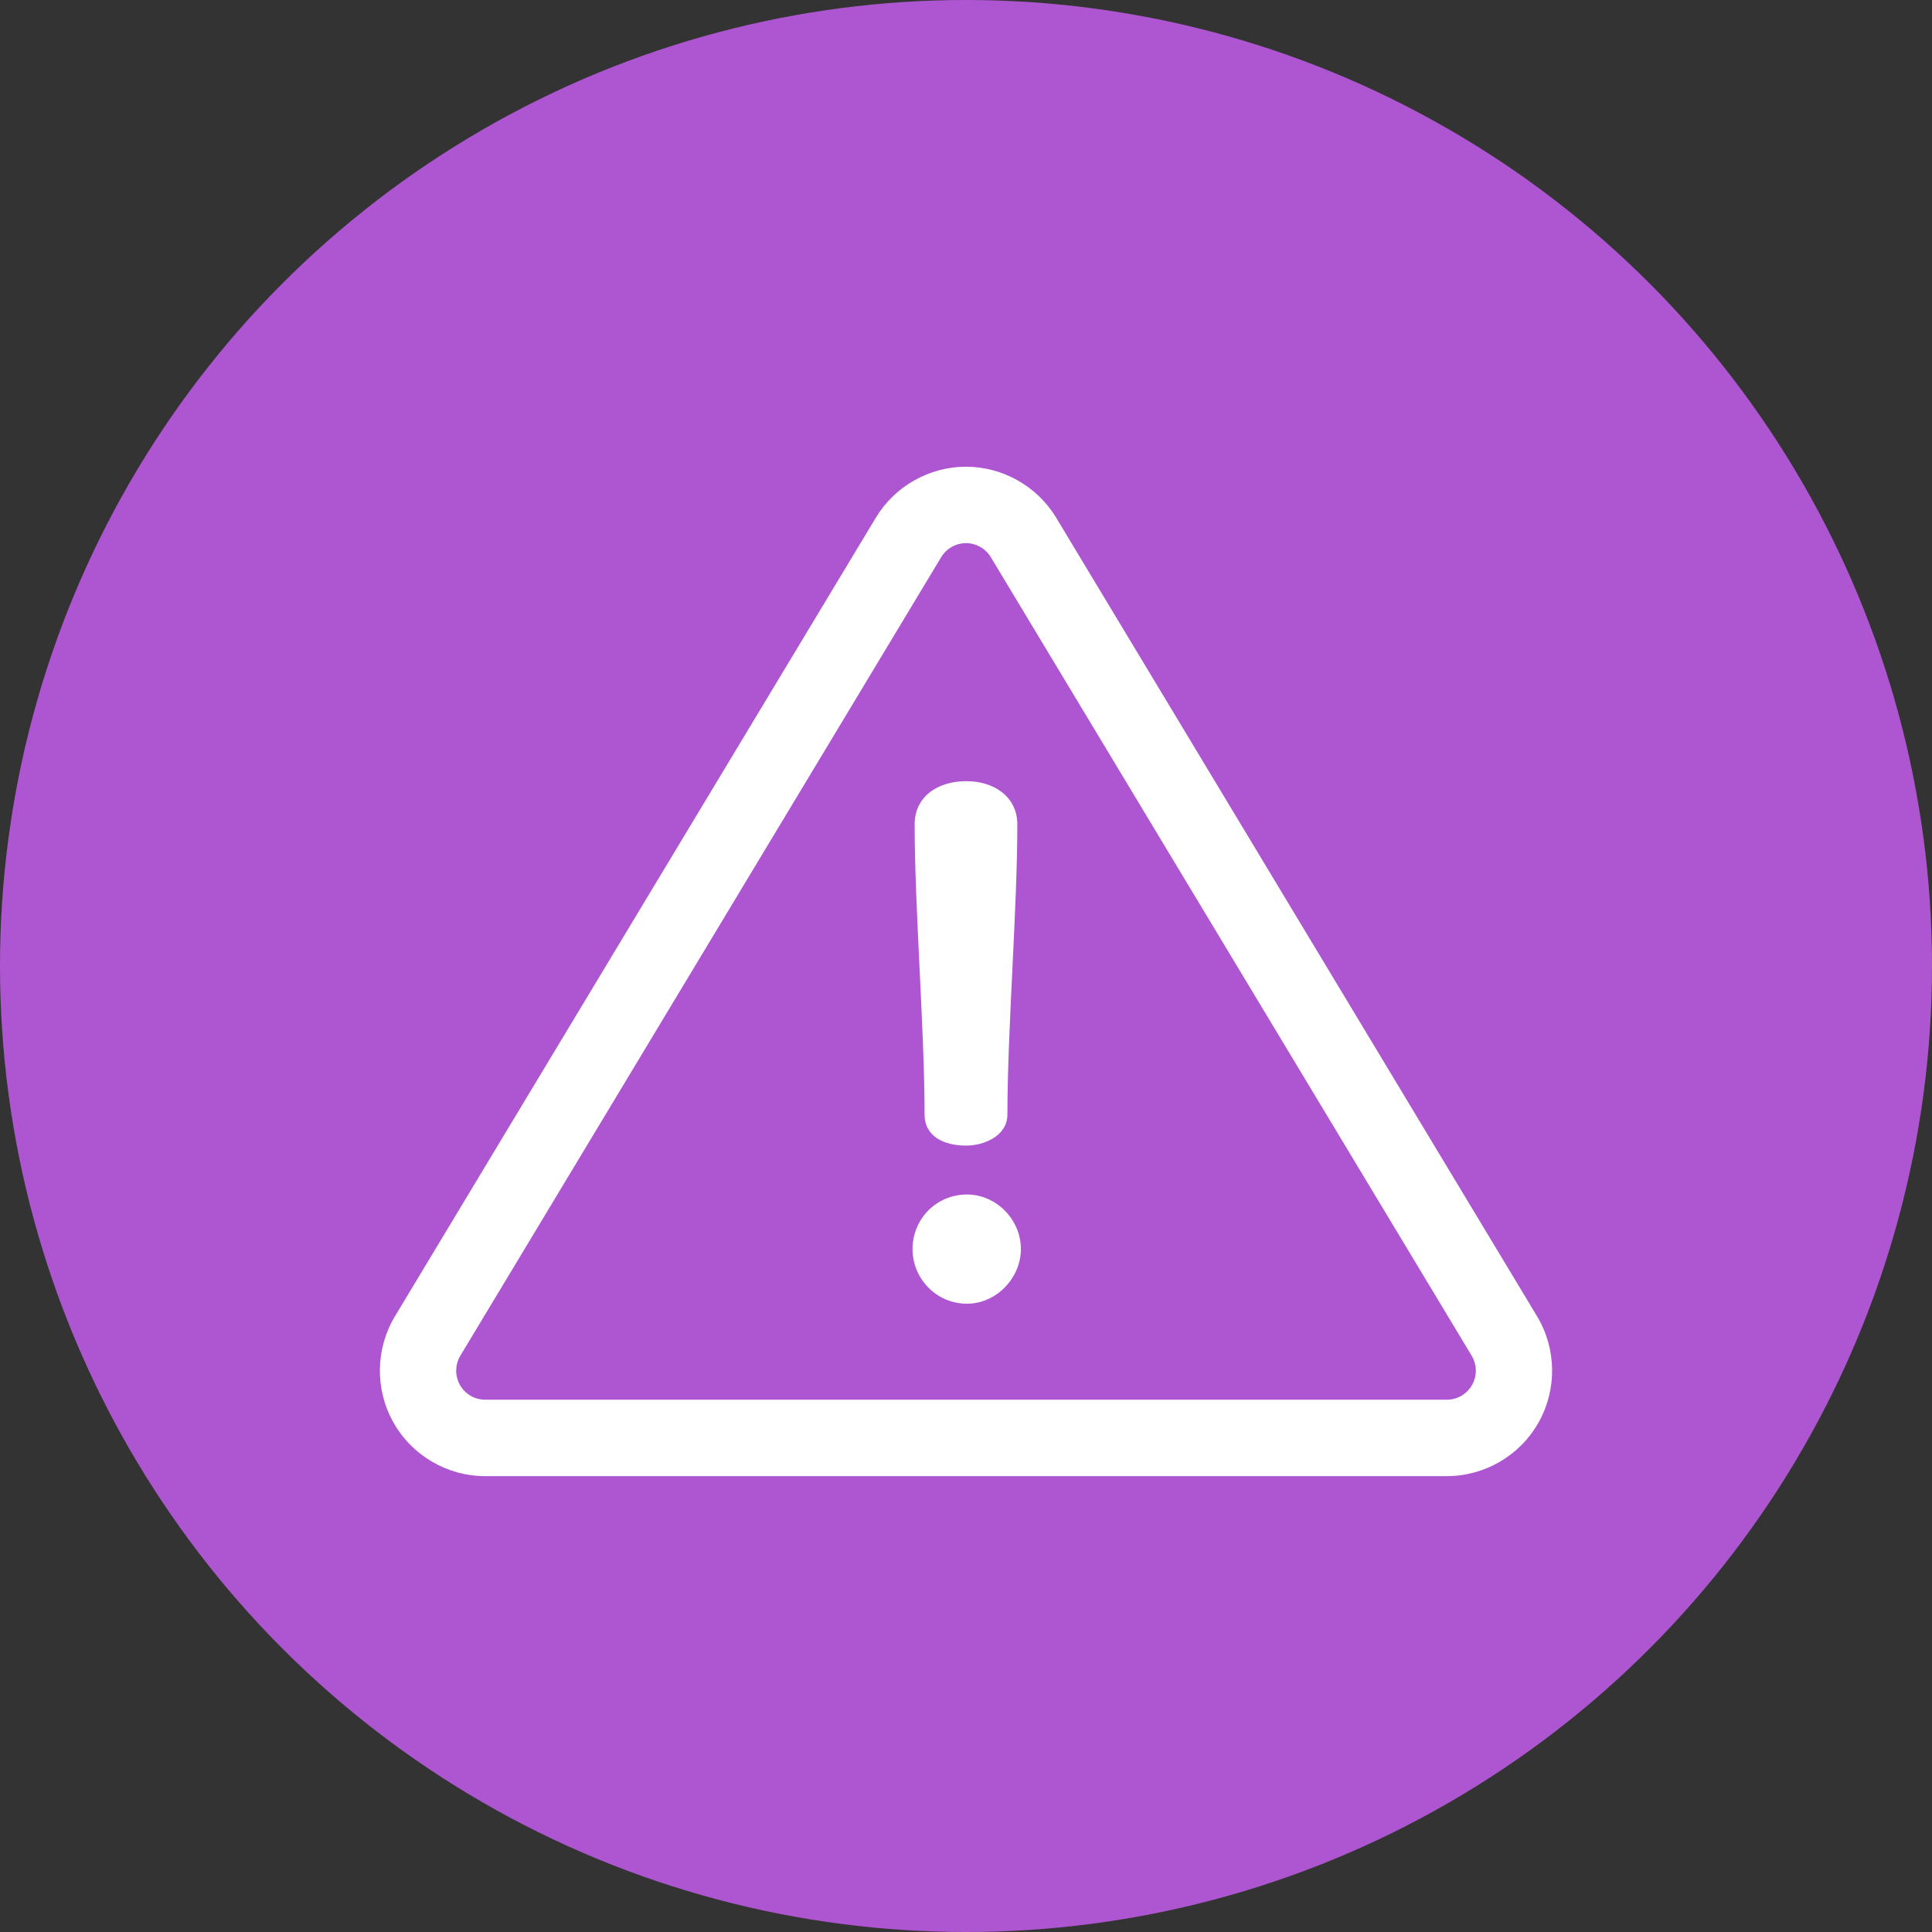
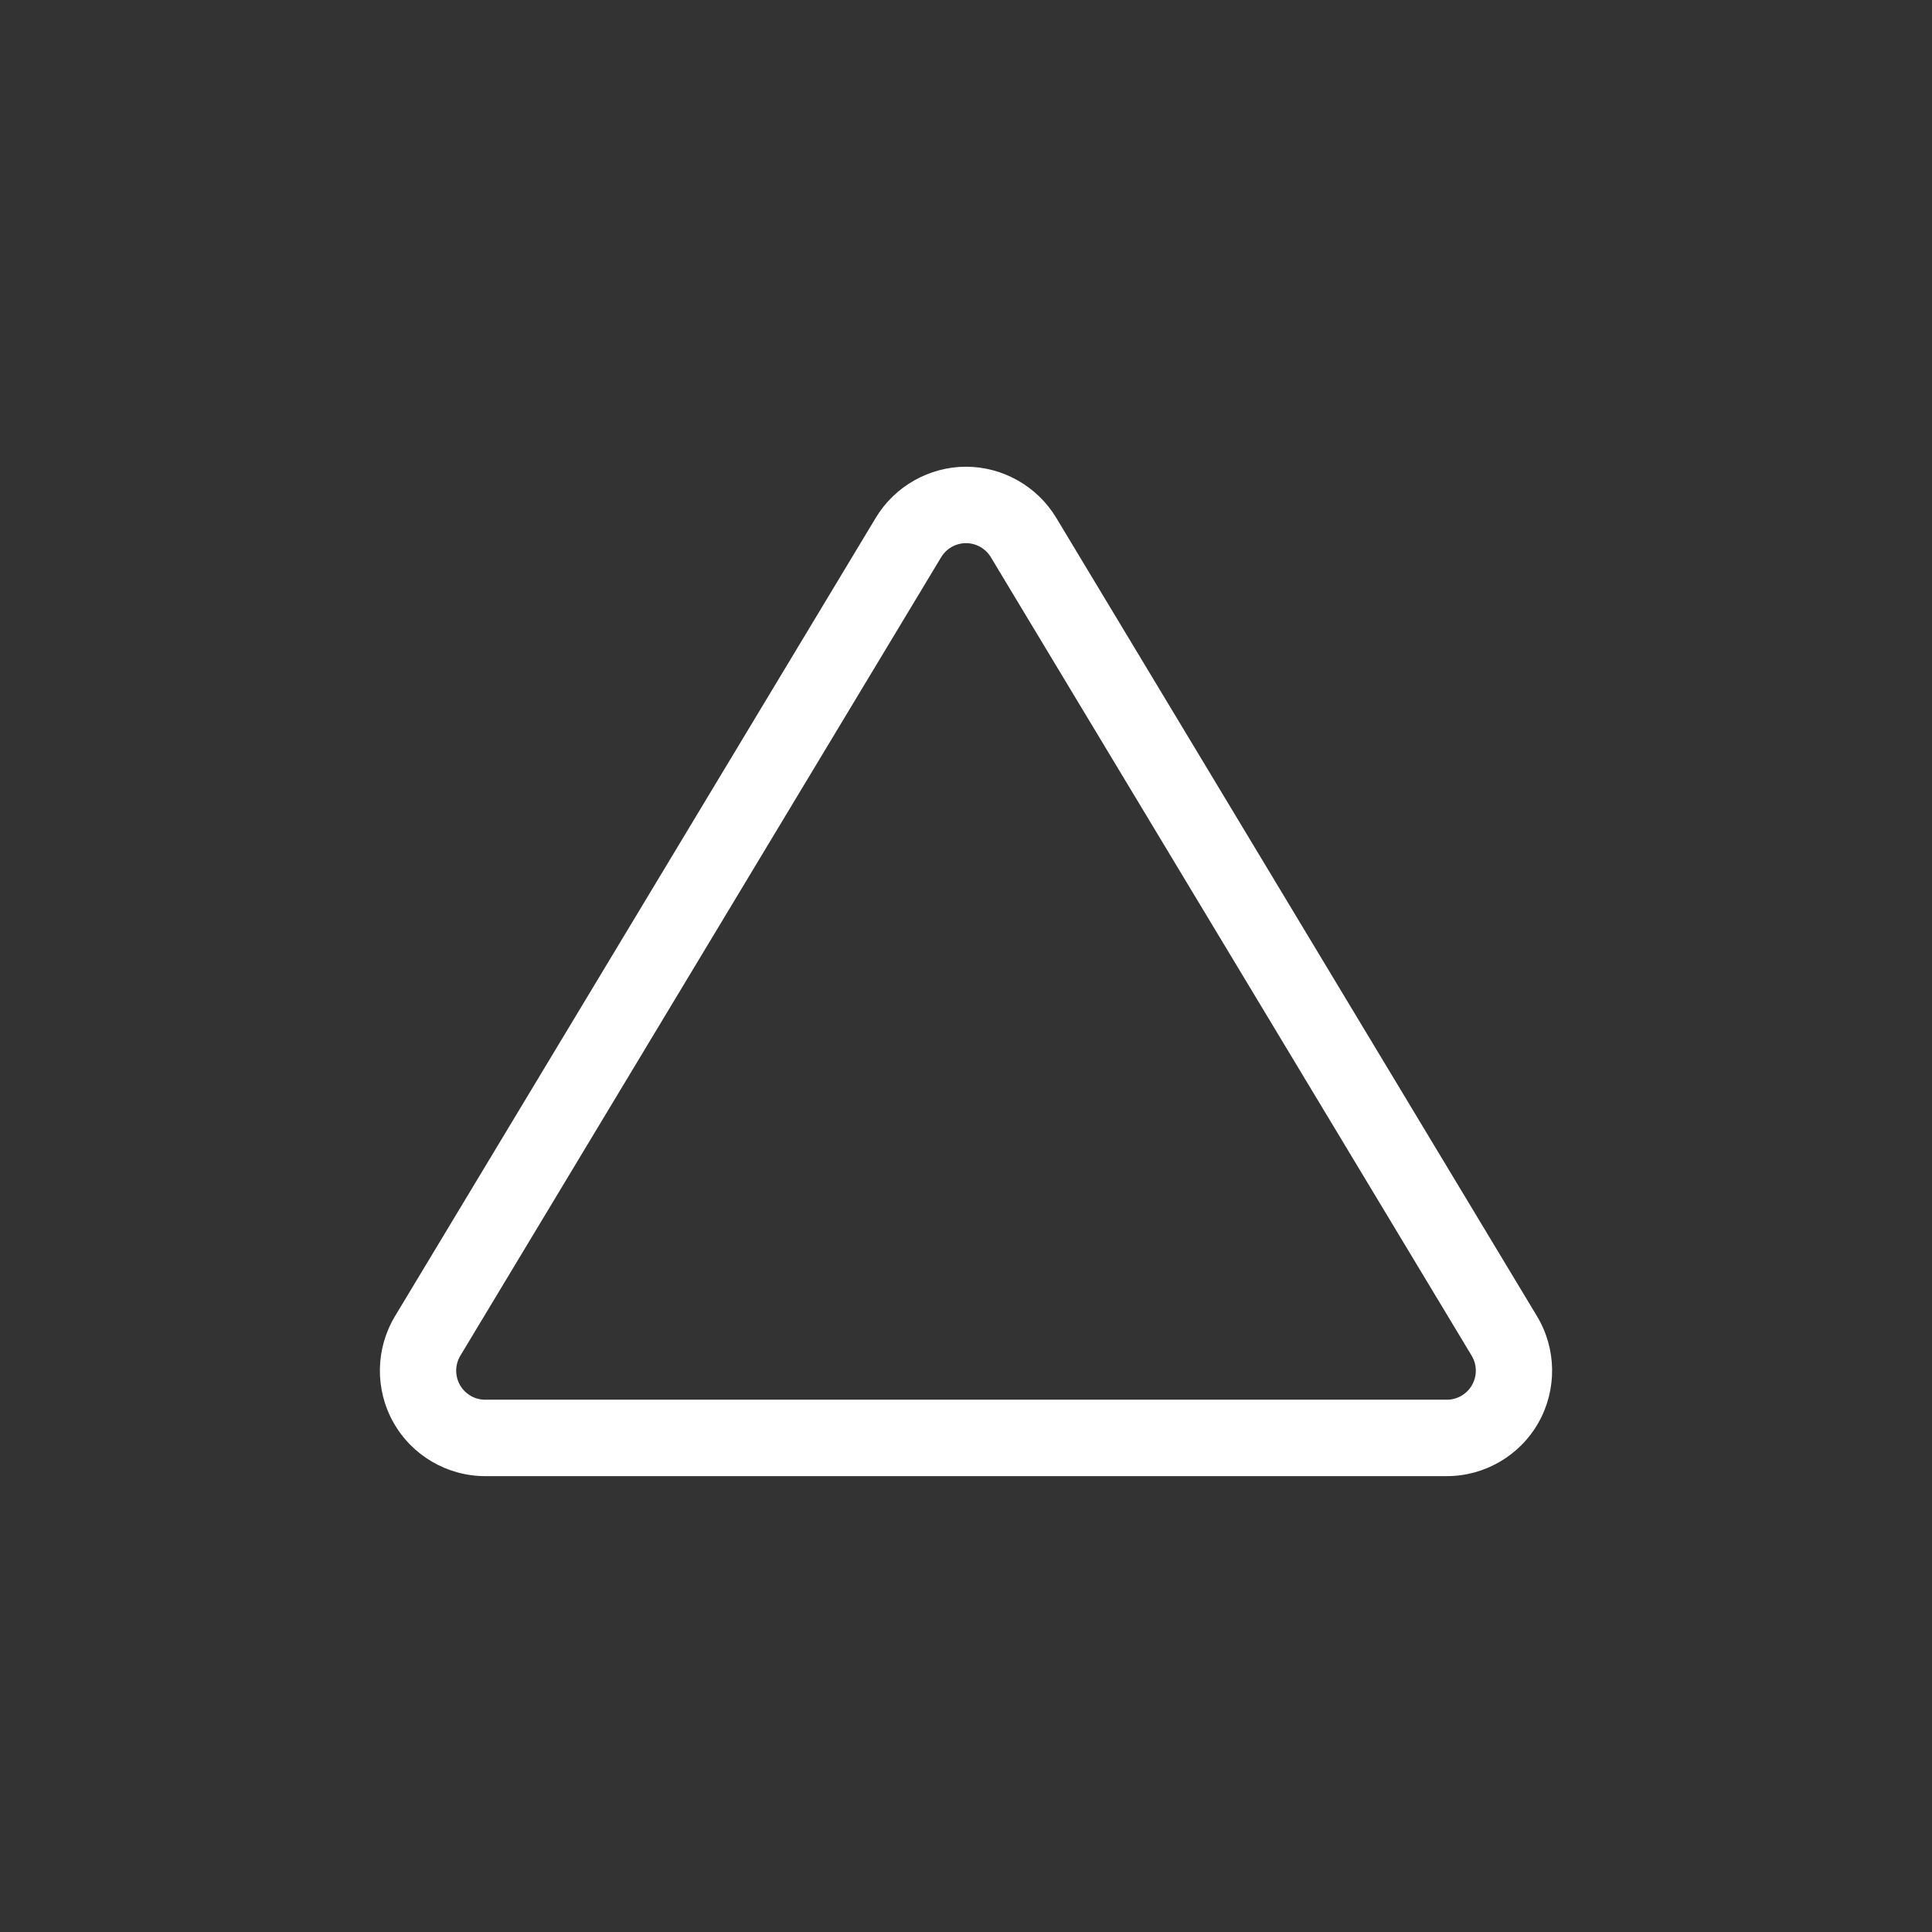
<svg xmlns="http://www.w3.org/2000/svg" width="178" height="178" viewBox="0 0 178 178" fill="none">
  <rect x="0" y="0" width="178" height="178" fill="#333333" stroke="none" />
-   <circle cx="89" cy="89" r="89" fill="#AE56D1" />
  <g clip-path="url(#clip0_2382_27435)">
    <path d="M141.609 121.267L97.309 47.699C95.563 44.8 92.38 43 89 43C85.62 43 82.436 44.8 80.691 47.699L36.391 121.267C34.587 124.263 34.534 128.016 36.252 131.062C37.97 134.108 41.207 136 44.7 136H133.3C136.793 136 140.03 134.108 141.748 131.062C143.466 128.016 143.412 124.263 141.609 121.267ZM135.626 127.6C135.393 128.012 135.055 128.355 134.646 128.594C134.237 128.833 133.773 128.959 133.3 128.959H44.7C44.227 128.959 43.763 128.833 43.354 128.594C42.945 128.355 42.607 128.012 42.374 127.6C42.142 127.187 42.023 126.72 42.03 126.246C42.037 125.773 42.169 125.309 42.413 124.903L86.713 51.335C86.951 50.941 87.287 50.615 87.688 50.389C88.088 50.162 88.54 50.043 89 50.041C89.93 50.041 90.807 50.537 91.287 51.335L135.587 124.903C135.831 125.309 135.963 125.773 135.97 126.246C135.977 126.72 135.858 127.187 135.626 127.6Z" fill="white" />
-     <path d="M89.032 71.97C86.357 71.97 84.27 73.407 84.27 75.955C84.27 83.728 85.183 94.899 85.183 102.673C85.183 104.698 86.945 105.547 89.032 105.547C90.598 105.547 92.816 104.698 92.816 102.673C92.816 94.899 93.729 83.728 93.729 75.955C93.729 73.407 91.576 71.97 89.032 71.97ZM89.097 110.054C86.227 110.054 84.074 112.34 84.074 115.084C84.074 117.763 86.227 120.114 89.097 120.114C91.772 120.114 94.056 117.763 94.056 115.084C94.056 112.34 91.772 110.054 89.097 110.054Z" fill="white" />
  </g>
  <defs>
    <clipPath id="clip0_2382_27435">
      <rect width="108" height="93" fill="white" transform="translate(35 43)" />
    </clipPath>
  </defs>
</svg>